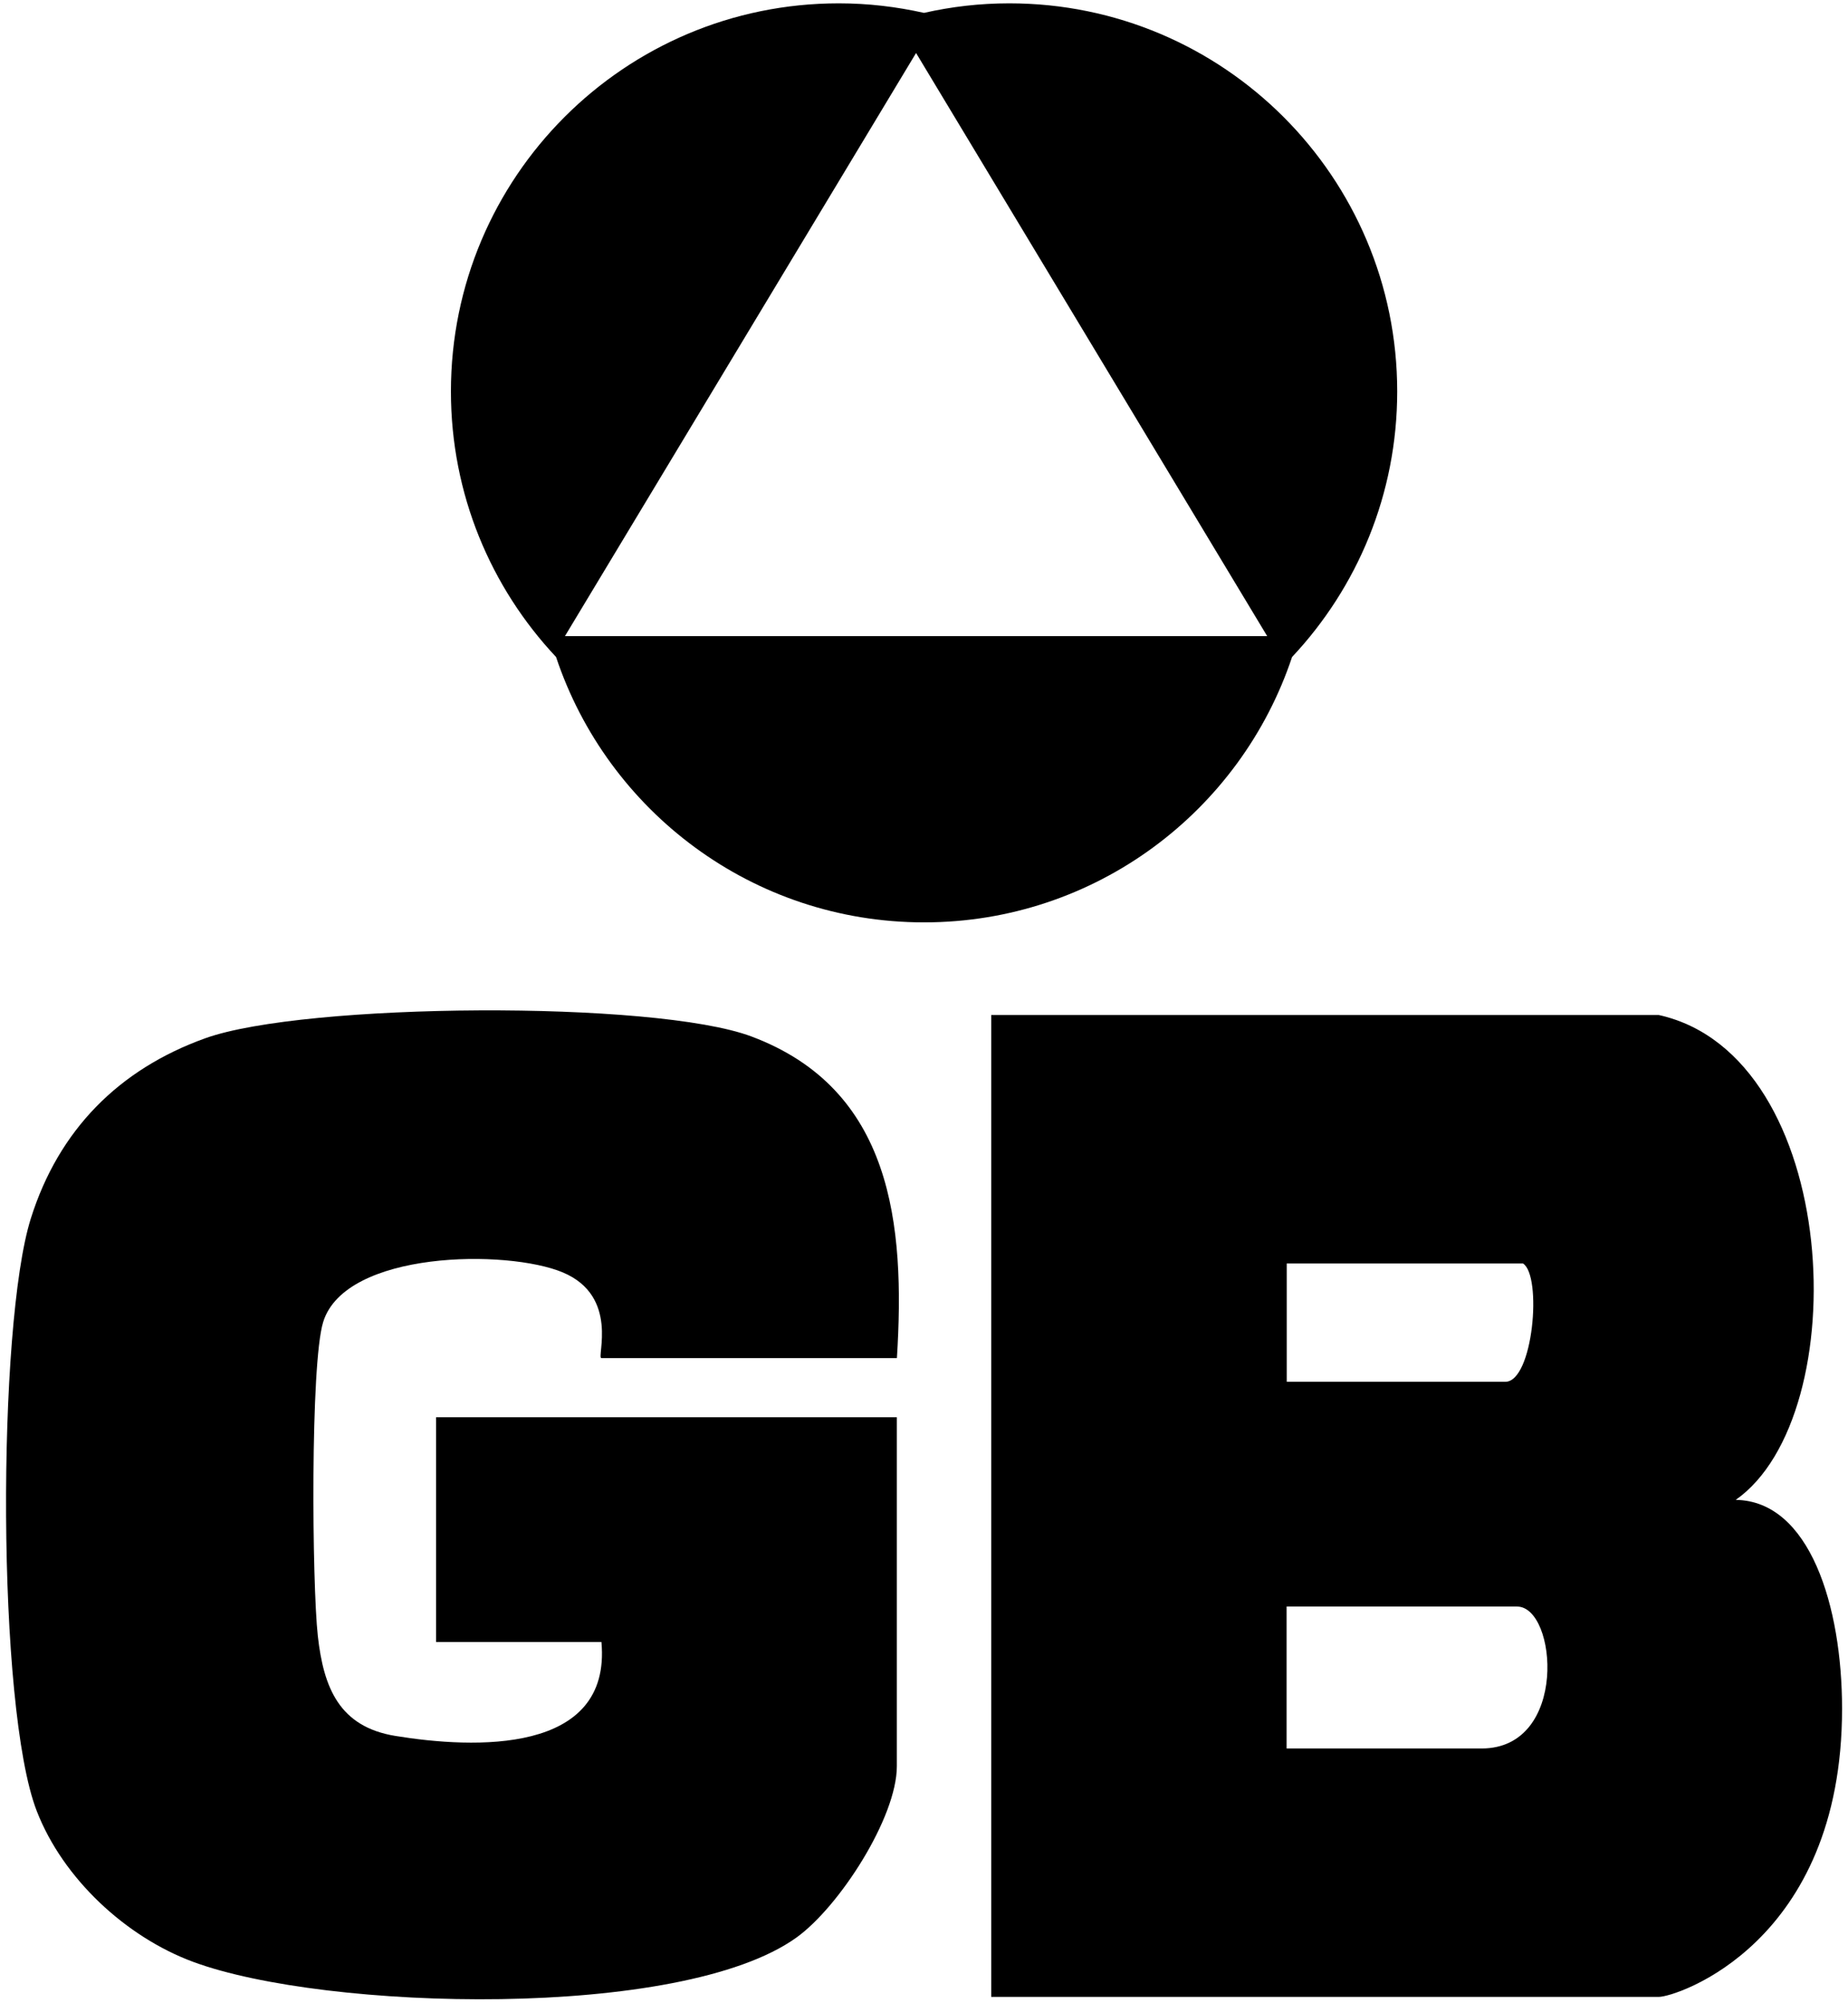
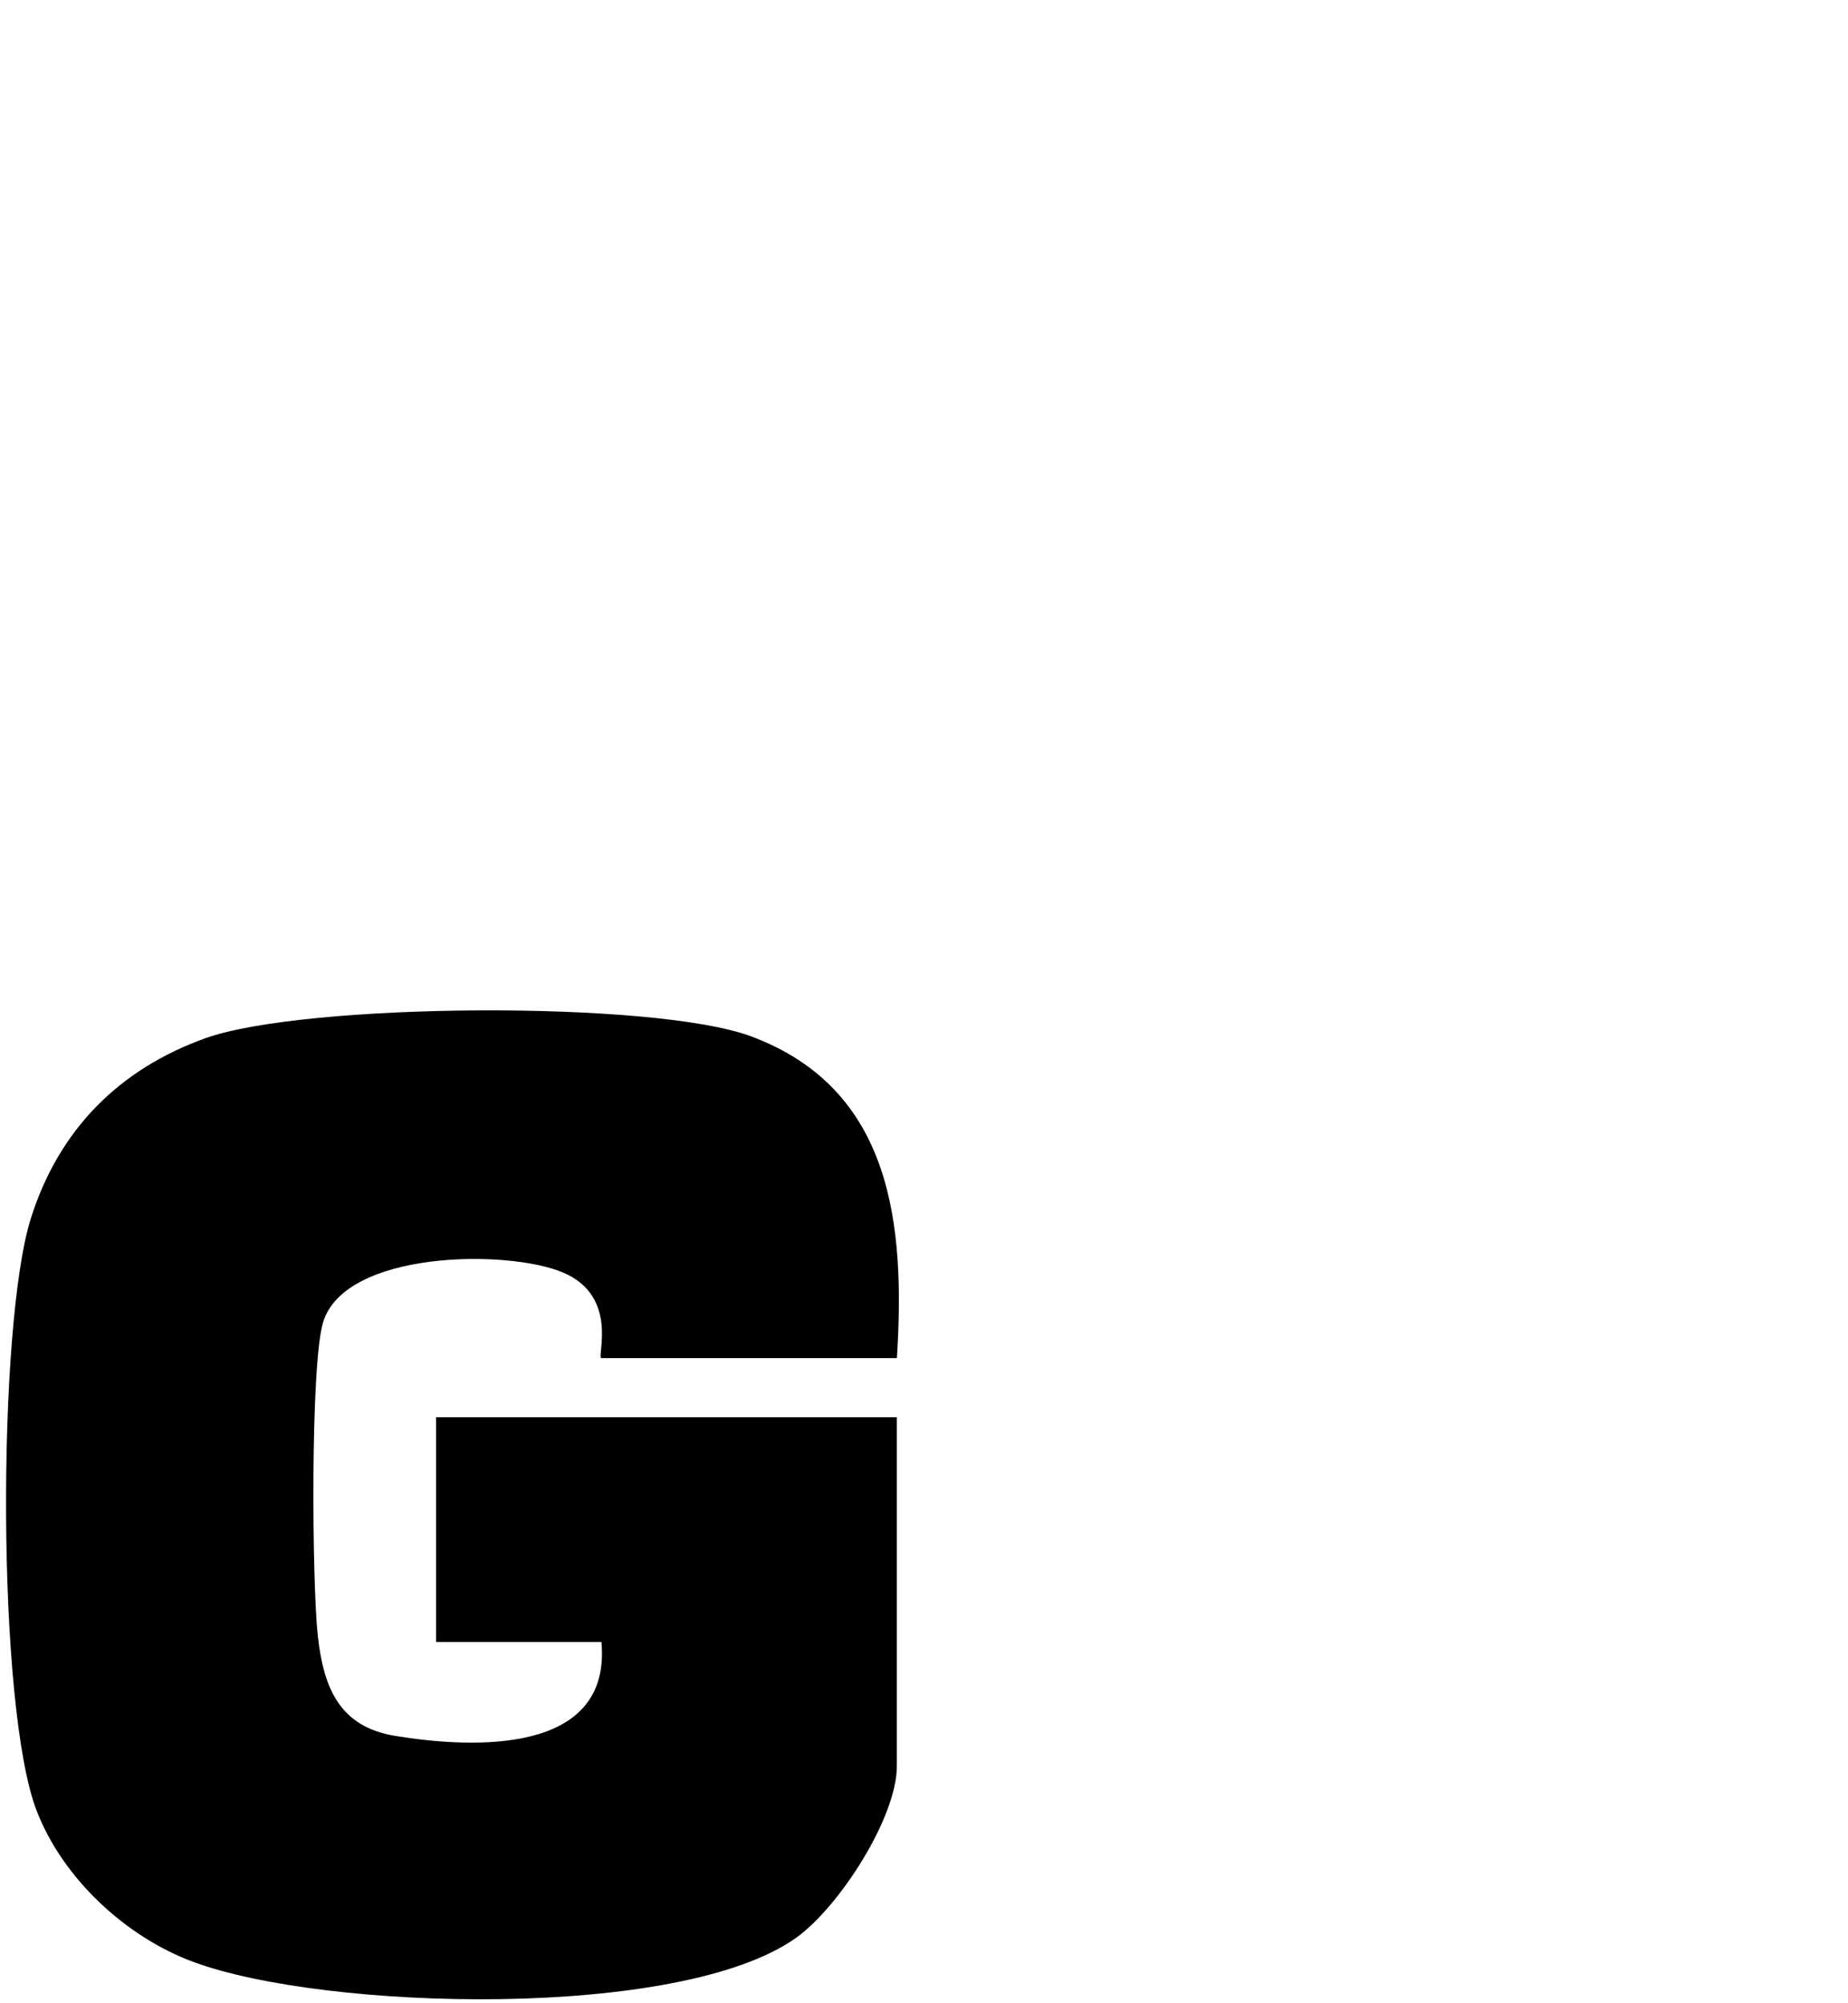
<svg xmlns="http://www.w3.org/2000/svg" id="Ebene_1" version="1.1" viewBox="0 0 277 300">
  <g id="rO7v5Y">
    <g>
-       <path d="M248.65,299.13h-100.07v-147.08h100.07c27.45,6.11,29.58,60,11.52,72.63,11.09.16,15.94,15.91,15.94,31.28,0,35.2-24.89,43.17-27.45,43.17ZM228.29,189.27h-35.42v17.72h32.76c4.19,0,5.55-15.87,2.66-17.72ZM192.86,261.92h29.22c13.05,0,11.32-21.26,5.31-21.26h-34.54v21.26Z" />
      <path d="M134.42,203.44h-44.28c-.76,0,2.74-9.25-5.77-12.83-8.32-3.5-32.62-3.28-35.93,7.43-1.94,6.27-1.67,39.21-.8,47.04.87,7.77,3.23,13.59,11.62,14.96,11.7,1.91,32.44,2.84,30.89-14.07h-24.79v-33.67h69.07v52.27c0,7.7-8.64,21.08-15.06,25.68-17.3,12.4-70.6,10.96-90.4,3.64-10.1-3.73-19.54-12.49-23.46-22.6-6.03-15.53-5.93-72.78-.89-88.76,4.17-13.24,13.17-22.34,26.15-27,14.85-5.33,67.34-5.71,81.86-.27,21.11,7.91,23.07,28.11,21.81,48.17Z" />
    </g>
  </g>
-   <path d="M151.27.5c-4.39,0-8.66.5-12.77,1.43-4.11-.92-8.38-1.43-12.77-1.43-32.11,0-58.14,26.03-58.14,58.14,0,15.4,5.99,29.38,15.76,39.78,7.7,23.09,29.48,39.75,55.16,39.75s47.46-16.66,55.16-39.75c9.77-10.4,15.76-24.39,15.76-39.78,0-32.11-26.03-58.14-58.14-58.14ZM84.68,95.29L137.31,7.94l52.63,87.35h-105.26Z" />
</svg>